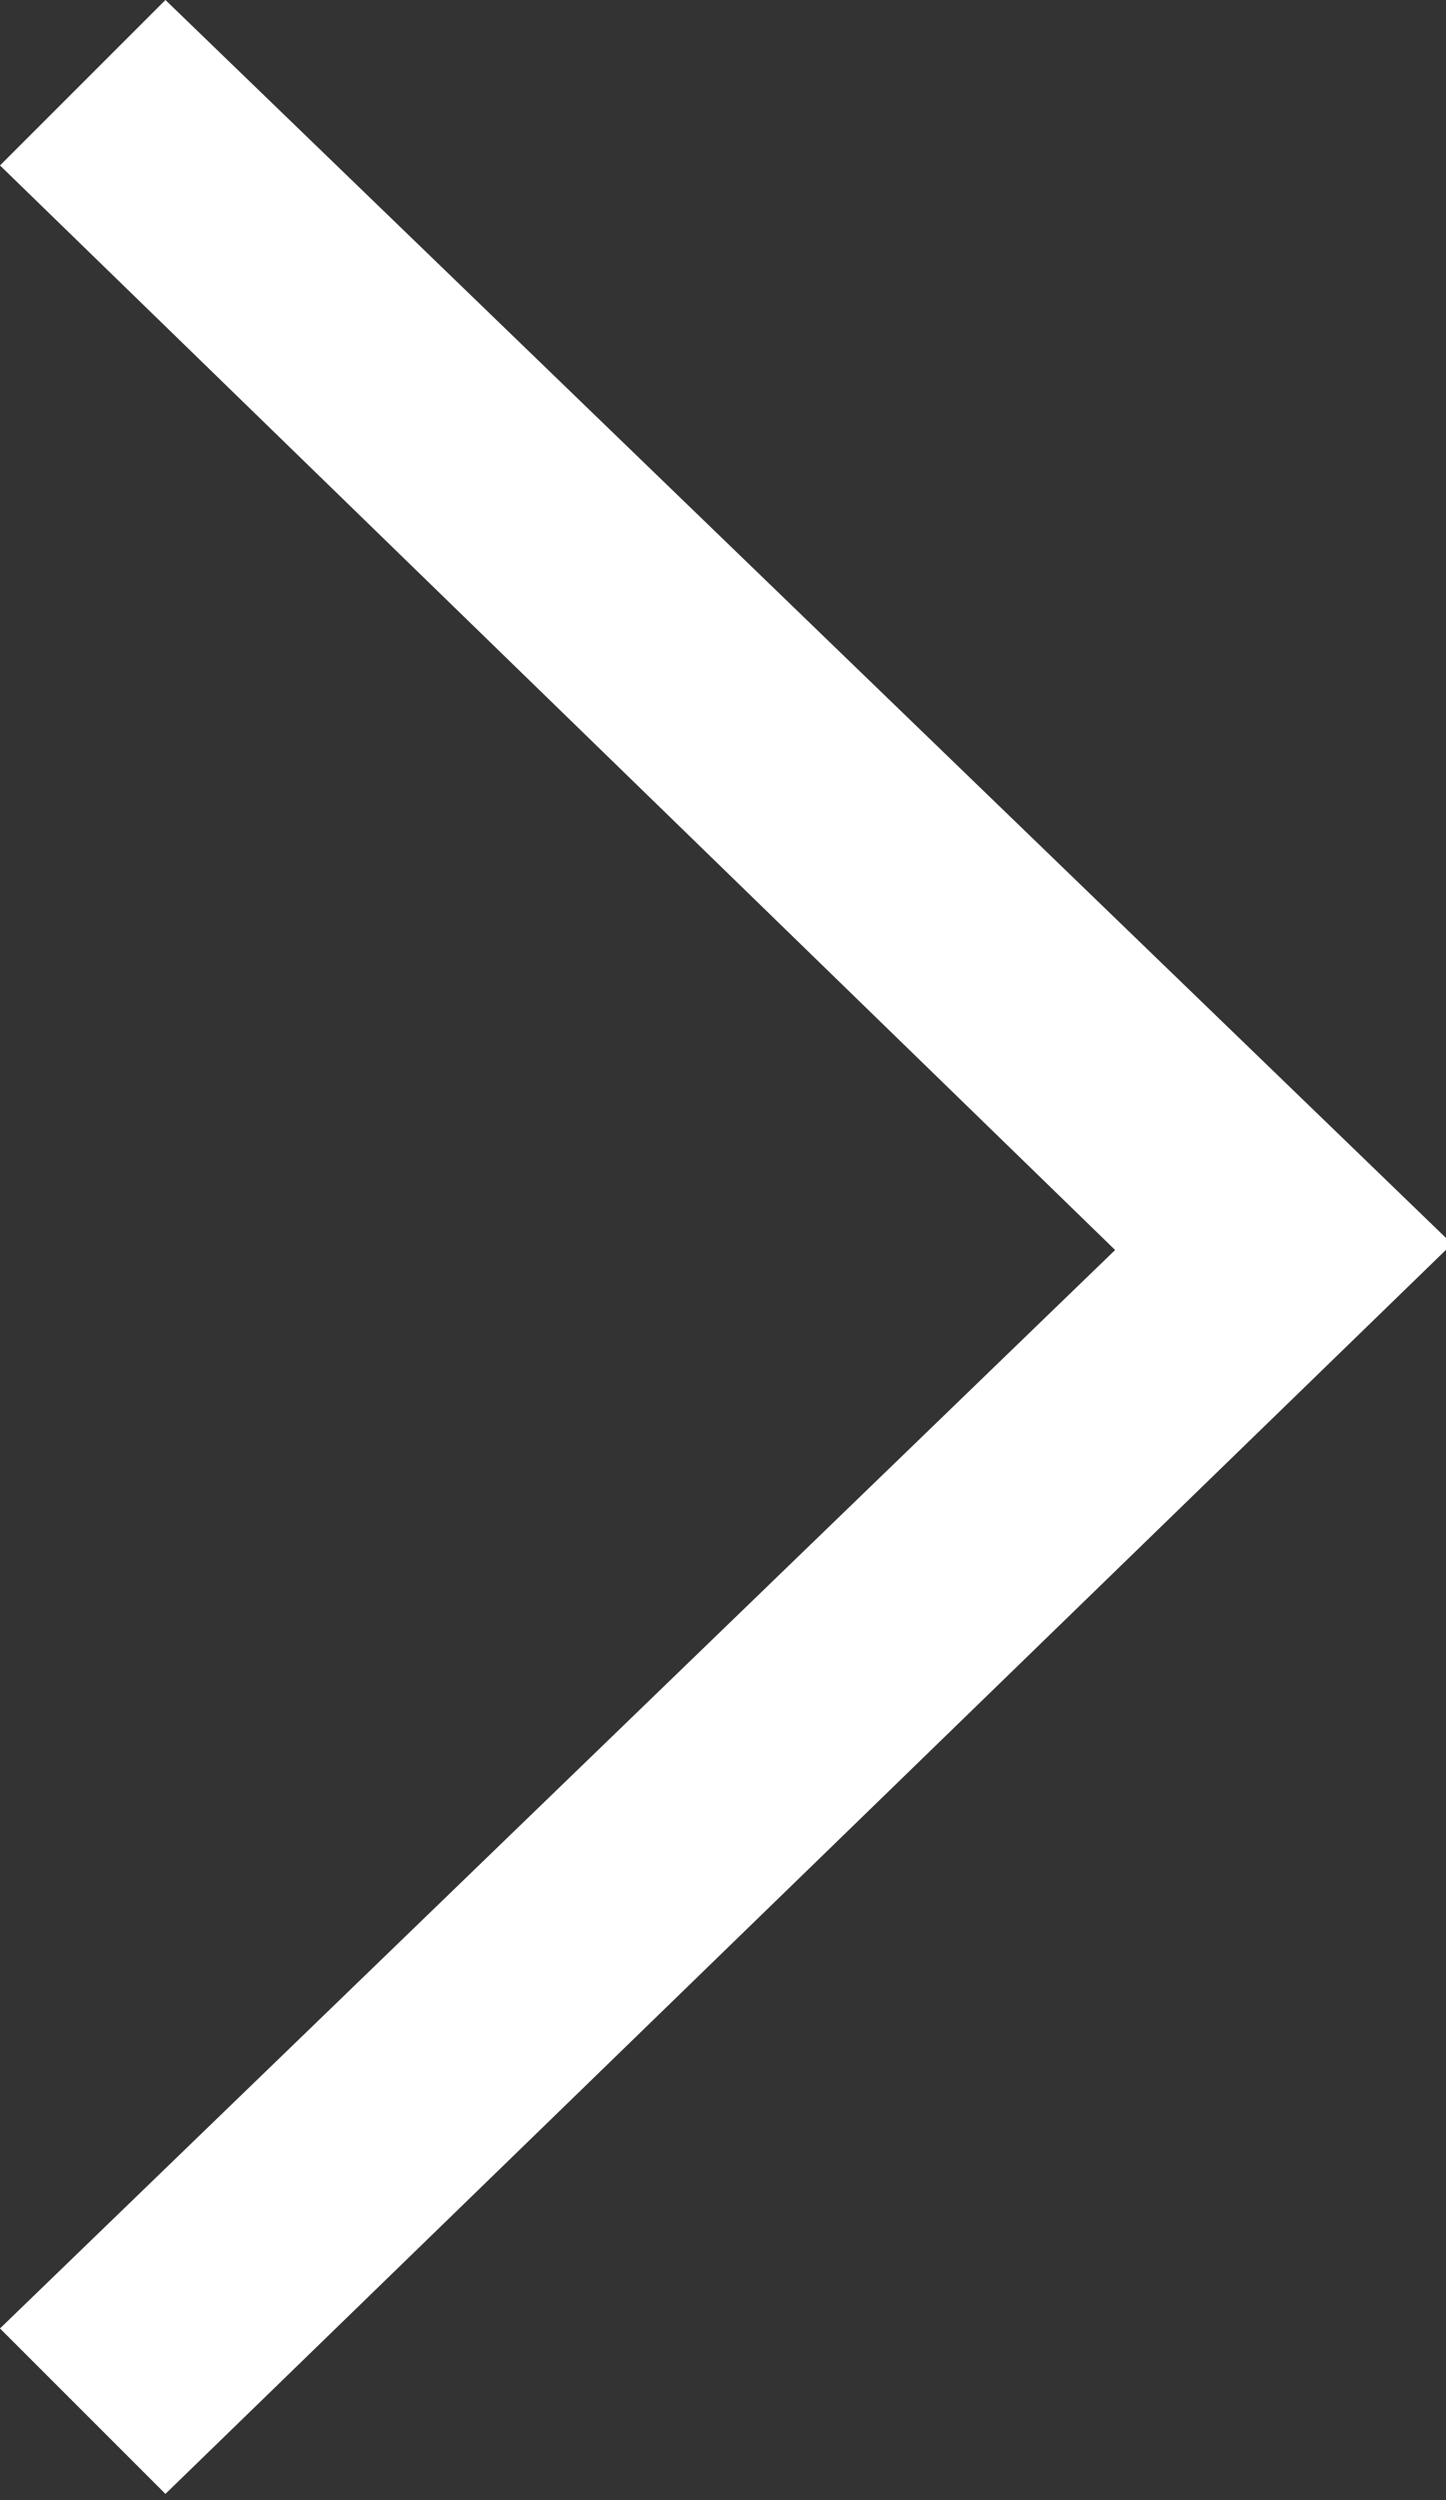
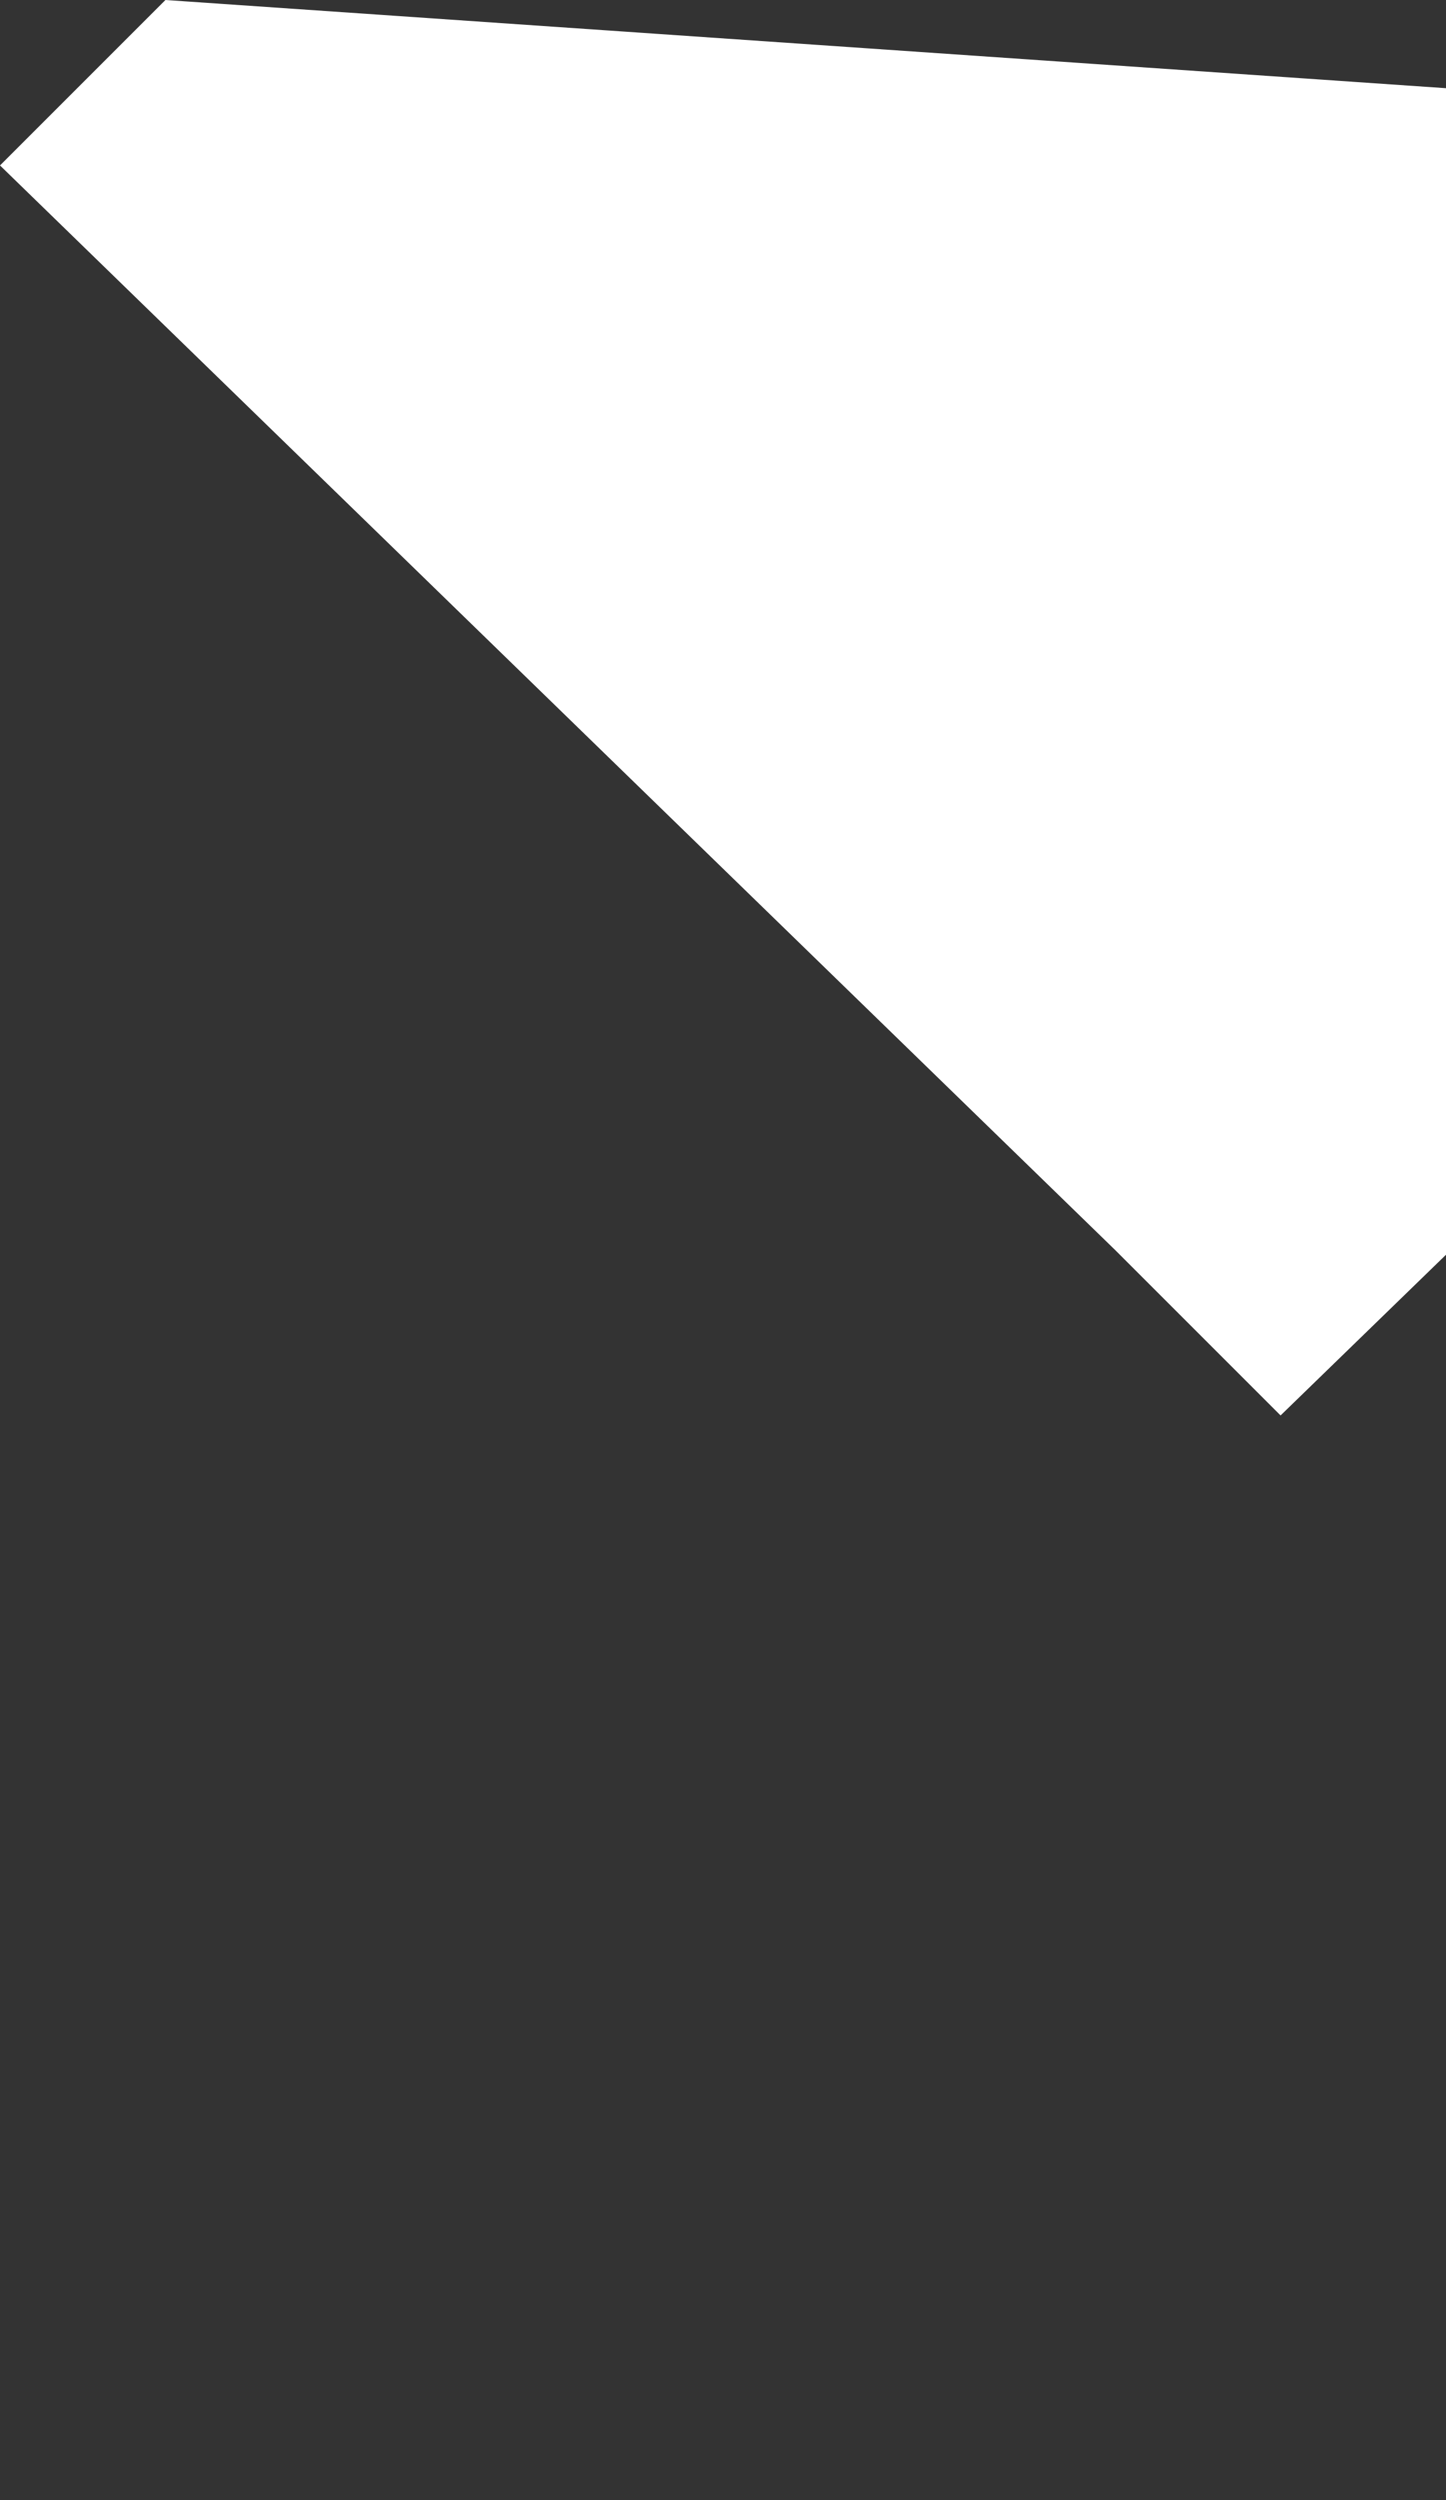
<svg xmlns="http://www.w3.org/2000/svg" version="1.1" id="Layer_1" x="0px" y="0px" viewBox="0 0 23.6 40.8" style="enable-background:new 0 0 23.6 40.8;" xml:space="preserve">
  <rect x="0" y="0" width="23.6" height="40.8" fill="#333333" stroke="none" />
  <style type="text/css">
	.st0{fill:#FFFFFF;}
	.st1{fill:#009FE3;}
	.st2{fill:none;stroke:#C8C8C8;stroke-width:0.684;stroke-miterlimit:10;}
	.st3{fill:none;stroke:#CFCFCF;stroke-width:0.806;stroke-miterlimit:10;}
	.st4{fill:#B3B3B3;}
</style>
  <g>
-     <path class="st0" d="M2.7,0L0,2.7l18.2,17.7L0,38l2.7,2.7l21-20.4L2.7,0z M2.7,0" />
+     <path class="st0" d="M2.7,0L0,2.7l18.2,17.7l2.7,2.7l21-20.4L2.7,0z M2.7,0" />
  </g>
</svg>